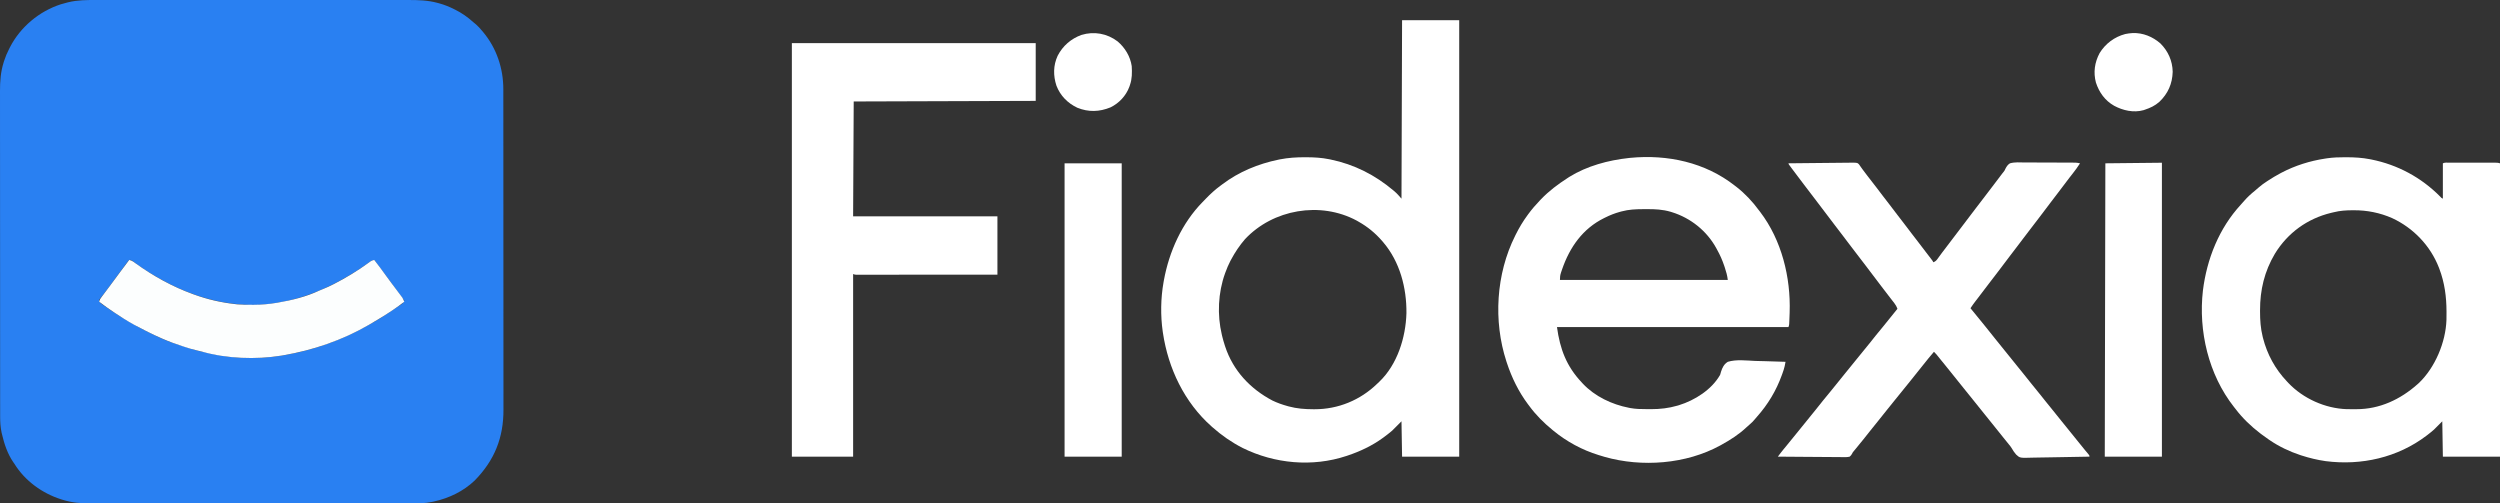
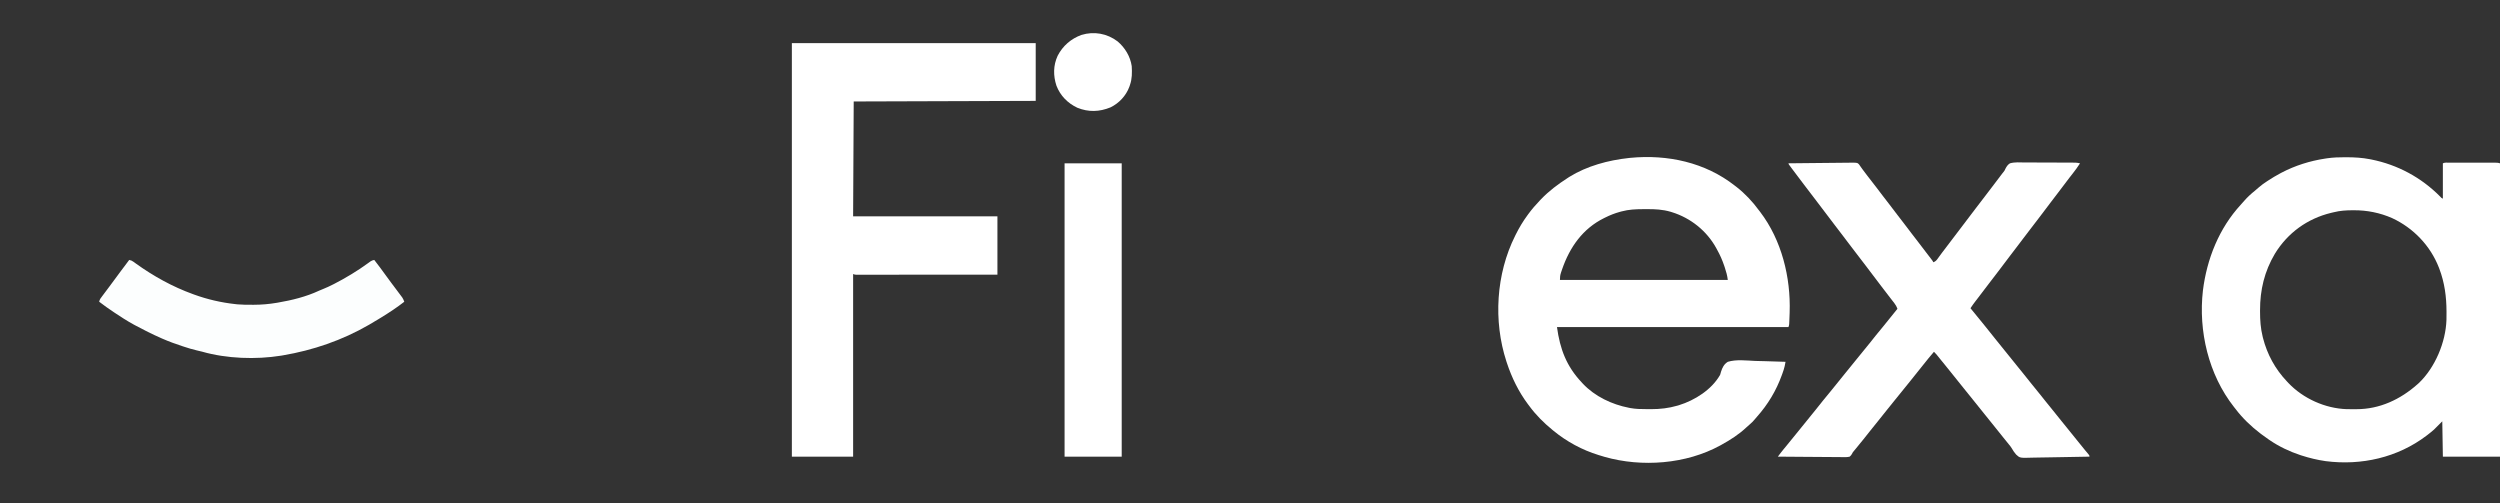
<svg xmlns="http://www.w3.org/2000/svg" xmlns:ns1="http://sodipodi.sourceforge.net/DTD/sodipodi-0.dtd" xmlns:ns2="http://www.inkscape.org/namespaces/inkscape" id="svg" version="1.1" style="display:block" viewBox="0 0 4244.382 854.69" ns1:docname="logo.svg" width="4244.382" height="854.69" ns2:version="1.2.1 (9c6d41e410, 2022-07-14)">
  <rect x="0" y="0" width="4244.382" height="854.69" fill="#333333" stroke="none" />
  <defs id="defs35" />
  <ns1:namedview id="namedview33" pagecolor="#ffffff" bordercolor="#666666" borderopacity="1.0" ns2:showpageshadow="2" ns2:pageopacity="0.0" ns2:pagecheckerboard="0" ns2:deskcolor="#d1d1d1" showgrid="false" ns2:zoom="0.20464" ns2:cx="1783.62" ns2:cy="425.13683" ns2:window-width="2560" ns2:window-height="1369" ns2:window-x="2552" ns2:window-y="1072" ns2:window-maximized="1" ns2:current-layer="svg" />
-   <path d="m 164.059,0.022 c 2.365,-0.002 4.731,-0.005 7.096,-0.009 5.785,-0.007 11.57,-0.006 17.356,1.0153e-4 6.939,0.006 13.877,0.001 20.816,-0.004 13.593,-0.011 27.186,-0.01 40.779,-0.004 11.896,0.005 23.793,0.006 35.689,0.004 0.791,-1.5277e-4 1.581,-3.0554e-4 2.396,-4.6294e-4 3.21,-6.2272e-4 6.419,-0.001 9.629,-0.002 30.081,-0.006 60.162,-5.8137e-4 90.242,0.01 26.695,0.009 53.39,0.009 80.084,-9.2198e-4 30.026,-0.011 60.052,-0.015 90.078,-0.009 3.204,6.4138e-4 6.408,0.001 9.612,0.002 0.789,1.5816e-4 1.578,3.1631e-4 2.39,4.7926e-4 11.885,0.002 23.77,-3.7627e-4 35.655,-0.005 13.522,-0.006 27.043,-0.004 40.565,0.007 6.894,0.005 13.789,0.008 20.683,7.0169e-4 6.319,-0.006 12.639,-0.003 18.958,0.008 2.278,0.002 4.555,0.001 6.833,-0.004 16.95,-0.033 33.636,0.434 50.086,4.949 0.969,0.261 1.937,0.521 2.936,0.79 8.556,2.391 16.506,5.552 24.439,9.523 0.639,0.312 1.277,0.624 1.936,0.945 11.64,5.721 21.676,12.81 31.334,21.512 1.55,1.382 3.168,2.687 4.793,3.98 3.708,3.234 6.792,6.789 9.938,10.562 0.617,0.718 1.235,1.436 1.871,2.176 22.777,27.268 34.331,61.747 34.26,97.099 0.003,1.466 0.003,1.466 0.006,2.961 0.006,3.258 0.004,6.516 0.003,9.775 0.003,2.366 0.006,4.733 0.009,7.099 0.007,5.811 0.01,11.622 0.01,17.433 9.1e-4,6.965 0.008,13.93 0.014,20.894 0.016,16.83 0.022,33.66 0.027,50.491 0.002,7.968 0.006,15.937 0.01,23.905 0.013,27.298 0.024,54.597 0.027,81.895 2.2e-4,1.712 4.4e-4,3.425 6.6e-4,5.137 2.3e-4,1.716 4.5e-4,3.433 6.7e-4,5.149 4.4e-4,3.443 8.9e-4,6.886 10e-4,10.329 1.1e-4,0.854 2.1e-4,1.707 3.3e-4,2.587 0.004,27.668 0.019,55.336 0.043,83.005 0.025,29.281 0.038,58.562 0.04,87.843 1.7e-4,3.218 3.8e-4,6.436 6.3e-4,9.654 6e-5,0.792 1.1e-4,1.585 1.7e-4,2.401 10e-4,12.718 0.012,25.436 0.027,38.154 0.014,12.797 0.018,25.595 0.01,38.392 -0.004,6.925 -0.003,13.85 0.011,20.775 0.013,6.351 0.011,12.703 -5.9e-4,19.054 -0.002,2.286 10e-4,4.572 0.01,6.858 0.172,47.863 -15.255,86.228 -48.896,120.497 -18.863,18.053 -43.156,29.785 -68.484,35.438 -1.686,0.379 -1.686,0.379 -3.406,0.765 -12.596,2.619 -24.987,2.656 -37.809,2.616 -2.424,0.003 -4.848,0.008 -7.271,0.014 -5.244,0.01 -10.487,0.011 -15.731,0.003 -7.798,-0.011 -15.596,-0.006 -23.393,0.004 -13.932,0.016 -27.863,0.015 -41.795,0.006 -12.192,-0.008 -24.384,-0.01 -36.576,-0.006 -0.81,2.3e-4 -1.62,4.6e-4 -2.455,7e-4 -3.289,9.3e-4 -6.578,0.002 -9.867,0.003 -30.825,0.009 -61.651,8.7e-4 -92.476,-0.015 -27.359,-0.014 -54.719,-0.013 -82.078,10e-4 -30.771,0.016 -61.541,0.022 -92.312,0.013 -3.283,-9.6e-4 -6.566,-0.002 -9.849,-0.003 -0.808,-2.3e-4 -1.617,-4.7e-4 -2.449,-7.1e-4 -12.182,-0.003 -24.363,5.6e-4 -36.545,0.008 -13.857,0.009 -27.714,0.006 -41.572,-0.01 -7.746,-0.009 -15.492,-0.009 -23.238,0.002 -5.796,0.008 -11.591,-6.9e-4 -17.387,-0.015 -2.336,-0.003 -4.671,-0.002 -7.007,0.006 -16.547,0.048 -31.969,-1.178 -47.846,-6.142 -1.248,-0.385 -1.248,-0.385 -2.522,-0.778 -32.159,-10.214 -61.637,-31.523 -79.415,-60.472 -0.583,-0.825 -1.165,-1.65 -1.766,-2.5 -9.75,-14.054 -15.355,-30.972 -19.234,-47.5 -0.233,-0.986 -0.467,-1.972 -0.707,-2.988 -1.951,-9.025 -2.442,-18.087 -2.424,-27.297 -0.002,-0.99 -0.004,-1.981 -0.006,-3.001 -0.006,-3.309 -0.004,-6.619 -0.003,-9.928 -0.003,-2.401 -0.006,-4.801 -0.009,-7.202 -0.007,-5.899 -0.01,-11.799 -0.01,-17.698 -9.2e-4,-7.07 -0.008,-14.14 -0.014,-21.21 -0.016,-17.084 -0.022,-34.168 -0.027,-51.253 -0.002,-8.087 -0.006,-16.173 -0.01,-24.26 -0.013,-27.698 -0.024,-55.396 -0.027,-83.094 -2.2e-4,-1.738 -4.4e-4,-3.475 -6.6e-4,-5.213 -2.2e-4,-1.742 -4.4e-4,-3.483 -6.6e-4,-5.225 -4.5e-4,-3.494 -8.9e-4,-6.988 -0.001,-10.482 -1.1e-4,-0.866 -2.2e-4,-1.733 -3.3e-4,-2.625 -0.004,-28.084 -0.02,-56.168 -0.043,-84.252 -0.025,-29.713 -0.038,-59.427 -0.04,-89.14 -1.8e-4,-3.264 -3.9e-4,-6.528 -6.4e-4,-9.793 -5e-5,-0.804 -1.1e-4,-1.607 -1.7e-4,-2.435 -0.001,-12.911 -0.012,-25.823 -0.027,-38.734 -0.014,-12.987 -0.018,-25.974 -0.01,-38.96 0.004,-7.706 6.6e-4,-15.412 -0.015,-23.118 -0.011,-5.768 -0.006,-11.536 0.005,-17.303 0.002,-2.323 -10e-4,-4.646 -0.01,-6.969 -0.059,-16.877 1.07,-32.936 6.193,-49.133 0.258,-0.834 0.516,-1.668 0.781,-2.528 2.233,-7.014 5.021,-13.619 8.406,-20.16 0.545,-1.087 1.091,-2.173 1.652,-3.293 17.71,-34.255 49.672,-60.907 86.348,-72.707 3.235,-0.956 6.485,-1.838 9.75,-2.688 0.761,-0.203 1.522,-0.405 2.306,-0.614 16.019,-3.962 32.234,-3.988 48.621,-3.953 z M 218.071,442.535 c -0.66,0.887 -0.66,0.887 -1.333,1.792 -0.505,0.669 -1.009,1.338 -1.529,2.027 -0.541,0.738 -1.082,1.475 -1.639,2.235 -0.571,0.763 -1.142,1.527 -1.731,2.313 -1.829,2.451 -3.644,4.912 -5.457,7.375 -1.159,1.564 -2.317,3.128 -3.477,4.691 -3.521,4.76 -7.023,9.533 -10.523,14.309 -1.819,2.48 -3.638,4.96 -5.459,7.438 -1.181,1.607 -2.361,3.216 -3.539,4.826 -2.653,3.611 -5.332,7.185 -8.139,10.678 -0.476,0.596 -0.952,1.193 -1.442,1.807 -1.263,1.571 -2.543,3.128 -3.823,4.685 -1.82,2.346 -1.82,2.346 -1.412,4.549 1.008,2.496 2.065,3.316 4.252,4.865 0.722,0.517 1.443,1.035 2.187,1.568 1.176,0.815 1.176,0.815 2.376,1.647 0.807,0.57 1.613,1.14 2.444,1.727 8.034,5.635 16.235,11.01 24.556,16.21 0.962,0.603 1.925,1.207 2.916,1.828 7.864,4.89 15.846,9.518 23.959,13.984 0.622,0.343 1.245,0.687 1.886,1.041 11.08,6.1 22.318,11.776 33.823,17.037 2.123,0.975 4.232,1.974 6.338,2.984 12.394,5.82 25.55,9.783 38.558,13.985 3.056,0.989 6.105,1.994 9.153,3.007 8.26,2.717 16.408,4.965 24.973,6.492 3.109,0.587 6.145,1.333 9.209,2.114 39.462,9.503 85.236,10.319 125.186,3.526 1.239,-0.209 2.479,-0.419 3.756,-0.634 33.936,-5.836 66.649,-15.646 98.244,-29.366 0.9,-0.388 1.8,-0.775 2.728,-1.175 13.344,-5.781 26.138,-12.322 38.811,-19.448 2.187,-1.223 4.384,-2.423 6.59,-3.611 12.07,-6.549 23.45,-14.158 34.871,-21.766 0.941,-0.621 1.882,-1.242 2.852,-1.882 2.661,-1.758 5.312,-3.529 7.961,-5.305 0.8,-0.528 1.601,-1.056 2.425,-1.601 1.099,-0.745 1.099,-0.745 2.219,-1.505 0.639,-0.428 1.278,-0.856 1.937,-1.298 1.849,-1.622 2.651,-3.162 3.606,-5.409 -0.351,-0.476 -0.702,-0.952 -1.063,-1.443 -16.492,-22.382 -16.492,-22.382 -18.219,-24.726 -1.151,-1.562 -2.302,-3.124 -3.454,-4.687 -2.982,-4.046 -5.962,-8.093 -8.94,-12.141 -6.401,-8.699 -12.819,-17.382 -19.324,-26.004 -3.309,0.621 -5.422,1.8 -8.133,3.773 -0.797,0.572 -1.593,1.144 -2.414,1.733 -0.851,0.617 -1.702,1.233 -2.578,1.869 -9.378,6.673 -18.955,12.795 -28.875,18.625 -1.215,0.723 -1.215,0.723 -2.455,1.46 -17.157,10.181 -34.945,19.276 -53.545,26.54 -0.933,0.382 -1.867,0.763 -2.828,1.156 -25.35,10.14 -52.072,16.631 -79.172,19.844 -1.661,0.197 -1.661,0.197 -3.355,0.398 -18.516,1.702 -37.618,1.349 -56.048,-1.061 -1.97,-0.256 -3.943,-0.492 -5.917,-0.718 -8.933,-1.078 -17.528,-2.797 -26.25,-4.969 -2.123,-0.528 -4.249,-1.041 -6.376,-1.553 -8.157,-1.986 -16.135,-4.292 -24.053,-7.098 -0.891,-0.309 -1.781,-0.617 -2.699,-0.935 -20.846,-7.264 -40.111,-16.156 -59.301,-27.065 -0.929,-0.528 -1.859,-1.056 -2.816,-1.6 -15.429,-8.82 -30.53,-18.208 -44.444,-29.301 -2.327,-1.471 -3.965,-1.843 -6.052,0.16 z" style="fill:#2980f2" id="path4" />
-   <path d="m 2380.383,34.276 c 32.01,0 64.02,0 97,0 0,244.53 0,489.06 0,741 -32.01,0 -64.02,0 -97,0 -0.33,-19.8 -0.66,-39.6 -1,-60 -5.28,5.28 -10.56,10.56 -16,16 -4.604,3.83 -9.158,7.507 -14,11 -0.548,0.403 -1.097,0.807 -1.662,1.223 -17.91,13.059 -38.378,22.753 -59.338,29.777 -0.828,0.279 -1.656,0.558 -2.509,0.846 -57.731,19.139 -121.796,13.217 -176.17,-13.588 -18.64,-9.541 -35.678,-21.391 -51.32,-35.258 -0.818,-0.723 -0.818,-0.723 -1.653,-1.461 -45.946,-40.875 -73.305,-98.184 -82.347,-158.539 -0.119,-0.778 -0.237,-1.556 -0.359,-2.357 -3.885,-27.032 -3.437,-56.804 1.359,-83.643 0.193,-1.096 0.387,-2.192 0.586,-3.321 8.913,-48.844 30.651,-97.25 65.766,-133 1.834,-1.868 3.646,-3.757 5.461,-5.644 7.662,-7.892 15.495,-15.198 24.372,-21.702 1.237,-0.908 2.467,-1.826 3.69,-2.752 28.129,-21.29 60.96,-34.727 95.376,-41.831 1.096,-0.227 1.096,-0.227 2.214,-0.459 14.188,-2.738 28.304,-3.672 42.723,-3.604 0.805,0.002 1.61,0.004 2.44,0.006 12.986,0.049 25.614,0.717 38.373,3.307 0.859,0.172 1.717,0.343 2.602,0.52 40.168,8.276 75.539,26.235 106.773,52.605 0.838,0.699 0.838,0.699 1.693,1.413 4.533,3.882 7.893,7.845 11.932,12.461 0.33,-99.99 0.66,-199.98 1,-303 z m -266.75,371.875 c -9.071,10.557 -16.709,21.854 -23.25,34.125 -0.521,0.949 -1.042,1.897 -1.578,2.875 -3.195,6.054 -5.728,12.281 -8.109,18.688 -0.286,0.767 -0.571,1.534 -0.866,2.325 -11.816,32.653 -13.508,70.352 -5.447,104.113 0.193,0.818 0.385,1.636 0.584,2.479 1.27,5.242 2.752,10.392 4.417,15.521 0.213,0.664 0.427,1.327 0.647,2.011 13.469,40.89 42.566,71.878 80.165,91.676 8.151,3.939 16.469,6.887 25.188,9.312 0.874,0.246 1.748,0.491 2.648,0.744 13.749,3.69 27.19,4.731 41.352,4.756 0.77,0.004 1.539,0.009 2.332,0.014 40.051,0.095 77.644,-15.426 106.282,-43.175 1.194,-1.154 2.407,-2.289 3.623,-3.42 30.698,-29.221 45.016,-75.241 46.17,-116.568 0.425,-43.008 -11.153,-87.166 -39.409,-120.35 -0.544,-0.639 -1.088,-1.277 -1.648,-1.936 -11.626,-13.434 -24.84,-24.381 -40.352,-33.064 -1.016,-0.581 -2.031,-1.163 -3.078,-1.762 -61.723,-33.172 -142.078,-19.242 -189.672,31.637 z" style="fill:#ffffff" id="path6" />
  <path d="m 3981.445,266.963 c 0.806,0.002 1.612,0.004 2.442,0.006 13.345,0.051 26.364,0.757 39.495,3.307 0.864,0.166 1.727,0.333 2.617,0.504 44.589,8.931 84.605,30.522 116.57,62.684 2.483,2.78 2.483,2.78 4.812,3.812 0,-19.8 0,-39.6 0,-60 3.306,-1.653 6.991,-1.138 10.625,-1.129 0.893,-0.002 1.786,-0.003 2.705,-0.005 2.962,-0.004 5.923,-0.001 8.885,0.002 2.053,-6.7e-4 4.105,-0.002 6.158,-0.003 4.307,-0.001 8.613,6.8e-4 12.92,0.005 5.526,0.006 11.052,0.002 16.579,-0.004 4.24,-0.004 8.481,-0.002 12.721,1.3e-4 2.038,6.7e-4 4.076,-1.5e-4 6.113,-0.002 2.847,-0.003 5.693,0.001 8.54,0.007 0.846,-0.002 1.693,-0.004 2.565,-0.006 3.318,0.012 6.02,0.079 9.19,1.136 0,164.34 0,328.68 0,498 -32.01,0 -64.02,0 -97,0 -0.33,-19.8 -0.66,-39.6 -1,-60 -4.62,4.62 -9.24,9.24 -14,14 -3.628,3.159 -7.175,6.114 -11,9 -0.575,0.44 -1.149,0.88 -1.741,1.333 -49.112,37.301 -110.764,51.094 -171.283,43.276 -13.997,-2.003 -27.529,-5.263 -40.976,-9.609 -0.68,-0.218 -1.36,-0.437 -2.061,-0.662 -18.063,-5.949 -36.246,-14.6 -51.939,-25.338 -0.535,-0.362 -1.071,-0.725 -1.622,-1.098 -4.206,-2.862 -8.314,-5.842 -12.378,-8.902 -0.617,-0.465 -1.234,-0.929 -1.87,-1.408 -15.652,-11.934 -30.255,-25.862 -42.13,-41.592 -0.911,-1.149 -1.824,-2.298 -2.738,-3.445 -43.127,-54.898 -60.557,-128.843 -52.621,-197.666 6.671,-53.623 27.379,-105.548 64.27,-145.615 1.948,-2.12 3.837,-4.278 5.715,-6.461 5.667,-6.469 11.709,-12.034 18.434,-17.406 2.311,-1.891 4.53,-3.824 6.75,-5.816 4.046,-3.555 8.314,-6.582 12.816,-9.527 0.788,-0.519 1.577,-1.037 2.389,-1.572 6.841,-4.462 13.749,-8.694 20.986,-12.491 0.713,-0.378 1.427,-0.757 2.162,-1.146 23.062,-12.063 48.129,-19.956 73.838,-23.854 1.204,-0.183 2.407,-0.367 3.647,-0.555 10.164,-1.415 20.16,-1.806 30.415,-1.757 z m -19.062,93.312 c -1.567,0.368 -3.135,0.735 -4.703,1.102 -40.257,9.712 -73.803,33.981 -95.457,69.375 -17.739,29.847 -25.297,61.515 -25.215,96.086 6e-4,0.873 10e-4,1.745 0,2.644 0.041,14.241 0.922,27.919 4.373,41.793 0.214,0.869 0.429,1.738 0.649,2.634 7.083,27.704 20.689,52.628 40.351,73.366 1.34,1.437 1.34,1.437 2.707,2.902 25.186,26.476 62.551,43.292 99.145,44.458 3.102,0.052 6.202,0.057 9.305,0.031 2.343,-0.016 4.684,-2e-5 7.027,0.019 39.597,0.054 74.705,-16.56 103.816,-42.41 0.653,-0.58 1.307,-1.16 1.98,-1.758 27.814,-26.295 45.931,-69.606 47.126,-107.62 0.065,-3.979 0.088,-7.956 0.081,-11.935 -6e-4,-0.71 -10e-4,-1.419 -0,-2.15 -0.058,-25.03 -3.25,-49.046 -12.186,-72.537 -0.256,-0.675 -0.512,-1.35 -0.776,-2.045 -14.442,-37.146 -43.405,-67.315 -79.455,-83.987 -20.613,-9.066 -42.558,-13.398 -65.019,-13.281 -0.728,0.002 -1.456,0.004 -2.205,0.005 -10.821,0.046 -21.016,0.621 -31.545,3.307 z" style="fill:#ffffff" id="path8" />
  <path d="m 2945.383,315.276 c 0.83,0.625 1.66,1.25 2.516,1.895 14.624,11.372 27.575,25.171 38.484,40.105 0.998,1.288 0.998,1.288 2.016,2.602 36.416,47.814 51.973,110.99 49.984,170.398 -0.045,1.383 -0.045,1.383 -0.091,2.793 -0.105,3.028 -0.222,6.055 -0.347,9.082 -0.039,0.959 -0.078,1.918 -0.118,2.906 -0.042,0.895 -0.084,1.79 -0.128,2.711 -0.037,0.798 -0.073,1.596 -0.111,2.417 -0.205,2.09 -0.205,2.09 -1.205,5.09 -129.69,0 -259.38,0 -393,0 5.088,37.31 16.078,66.529 42,94 0.661,0.726 1.323,1.451 2.004,2.199 20.401,21.562 49.102,35.18 77.996,40.801 0.884,0.177 1.768,0.355 2.678,0.537 9.125,1.63 18.11,1.802 27.349,1.778 2.574,-0.003 5.146,0.02 7.719,0.046 15.135,0.059 30.064,-1.658 44.629,-5.924 1.288,-0.377 1.288,-0.377 2.603,-0.761 27.015,-8.332 55.751,-26.406 70.022,-51.676 0.564,-1.804 1.086,-3.622 1.575,-5.448 2.279,-7.071 5.006,-12.487 11.425,-16.552 14.395,-4.402 31.512,-2.147 46.322,-1.511 5.824,0.226 11.65,0.326 17.477,0.436 11.406,0.235 22.802,0.61 34.201,1.074 -0.298,1.566 -0.601,3.131 -0.905,4.696 -0.168,0.872 -0.336,1.744 -0.509,2.642 -0.937,4.259 -2.358,8.315 -3.836,12.412 -0.312,0.873 -0.625,1.745 -0.946,2.645 -9.62,26.579 -23.599,49.911 -42.391,71.002 -1.536,1.744 -3.034,3.518 -4.534,5.295 -2.058,2.406 -4.13,4.589 -6.566,6.621 -2.281,1.929 -4.506,3.871 -6.672,5.93 -12.671,12.019 -27.389,21.357 -42.641,29.758 -0.632,0.35 -1.263,0.7 -1.914,1.061 -57.946,31.685 -133.035,37.296 -196.141,19.346 -2.655,-0.784 -5.301,-1.59 -7.945,-2.407 -0.812,-0.246 -1.624,-0.491 -2.46,-0.744 -27.826,-8.557 -54.077,-22.766 -76.54,-41.256 -0.544,-0.442 -1.088,-0.885 -1.648,-1.341 -14.74,-12.048 -28.067,-25.313 -39.352,-40.659 -0.836,-1.106 -1.671,-2.211 -2.508,-3.316 -15.616,-20.932 -27.336,-44.929 -35.492,-69.684 -0.295,-0.89 -0.59,-1.779 -0.894,-2.696 -22.375,-68.702 -17.546,-148.535 14.894,-213.304 0.365,-0.737 0.729,-1.474 1.105,-2.234 5.769,-11.592 12.225,-22.337 19.895,-32.766 0.634,-0.87 0.634,-0.87 1.281,-1.757 6.039,-8.234 12.639,-15.888 19.719,-23.243 0.607,-0.634 1.213,-1.267 1.838,-1.92 13.719,-14.263 28.566,-25.377 45.162,-36.08 0.969,-0.637 1.939,-1.274 2.938,-1.93 29.888,-18.591 66.335,-28.362 101.062,-32.07 0.877,-0.095 1.755,-0.19 2.659,-0.288 62.977,-6.051 127.042,7.716 177.341,47.288 z m -192.25,43.625 c -0.996,0.265 -1.992,0.53 -3.018,0.803 -8.673,2.397 -16.698,5.55 -24.732,9.572 -0.639,0.312 -1.277,0.624 -1.935,0.945 -36.323,17.853 -58.477,49.58 -71.364,87 -0.347,1.017 -0.347,1.017 -0.7,2.054 -0.363,1.061 -0.727,2.122 -1.101,3.215 -1.525,4.739 -1.899,7.565 -1.899,12.785 94.05,0 188.1,0 285,0 -0.947,-7.576 -2.65,-13.835 -5.062,-21 -0.403,-1.2 -0.805,-2.399 -1.22,-3.635 -3.186,-9.264 -6.923,-17.838 -11.717,-26.365 -0.826,-1.553 -0.826,-1.553 -1.668,-3.137 -16.05,-29.165 -43.404,-51.048 -75.082,-60.863 -0.897,-0.279 -1.794,-0.558 -2.719,-0.845 -12.99,-3.75 -25.966,-4.47 -39.385,-4.361 -2.343,0.018 -4.685,0.021 -7.027,0.02 -12.441,0.027 -24.288,0.565 -36.369,3.811 z" style="fill:#ffffff" id="path10" />
-   <path d="m 1344.382,73.276 c 136.62,0 273.24,0 414,0 0,32.34 0,64.68 0,98 -152.955,0.495 -152.955,0.495 -309,1 -0.33,64.35 -0.66,128.7 -1,195 80.85,0 161.7,0 245,0 0,32.67 0,65.34 0,99 -30.778,0.022 -61.557,0.041 -92.335,0.051 -3.631,10e-4 -7.263,0.003 -10.894,0.004 -1.085,4e-4 -1.085,4e-4 -2.191,8e-4 -11.715,0.004 -23.431,0.012 -35.146,0.021 -12.015,0.009 -24.031,0.015 -36.046,0.017 -6.751,10e-4 -13.502,0.004 -20.254,0.012 -6.349,0.007 -12.697,0.009 -19.046,0.007 -2.335,2.7e-4 -4.671,0.002 -7.006,0.006 -3.178,0.005 -6.356,0.004 -9.534,10e-4 -0.933,0.003 -1.866,0.006 -2.827,0.009 -0.849,-0.002 -1.698,-0.004 -2.573,-0.006 -1.101,5.7e-4 -1.101,5.7e-4 -2.224,0.001 -1.924,-0.124 -1.924,-0.124 -4.924,-1.124 0,102.3 0,204.6 0,310 -34.32,0 -68.64,0 -104,0 0,-231.66 0,-463.32 0,-702 z" style="fill:#ffffff" id="path12" />
+   <path d="m 1344.382,73.276 c 136.62,0 273.24,0 414,0 0,32.34 0,64.68 0,98 -152.955,0.495 -152.955,0.495 -309,1 -0.33,64.35 -0.66,128.7 -1,195 80.85,0 161.7,0 245,0 0,32.67 0,65.34 0,99 -30.778,0.022 -61.557,0.041 -92.335,0.051 -3.631,10e-4 -7.263,0.003 -10.894,0.004 -1.085,4e-4 -1.085,4e-4 -2.191,8e-4 -11.715,0.004 -23.431,0.012 -35.146,0.021 -12.015,0.009 -24.031,0.015 -36.046,0.017 -6.751,10e-4 -13.502,0.004 -20.254,0.012 -6.349,0.007 -12.697,0.009 -19.046,0.007 -2.335,2.7e-4 -4.671,0.002 -7.006,0.006 -3.178,0.005 -6.356,0.004 -9.534,10e-4 -0.933,0.003 -1.866,0.006 -2.827,0.009 -0.849,-0.002 -1.698,-0.004 -2.573,-0.006 -1.101,5.7e-4 -1.101,5.7e-4 -2.224,0.001 -1.924,-0.124 -1.924,-0.124 -4.924,-1.124 0,102.3 0,204.6 0,310 -34.32,0 -68.64,0 -104,0 0,-231.66 0,-463.32 0,-702 " style="fill:#ffffff" id="path12" />
  <path d="m 3156.383,279.401 c 0.99,1.423 0.99,1.423 2,2.875 0.786,1.103 1.574,2.204 2.363,3.305 0.633,0.895 0.633,0.895 1.28,1.808 2.44,3.394 4.998,6.698 7.544,10.013 0.546,0.713 1.091,1.426 1.653,2.161 4.701,6.139 9.453,12.237 14.209,18.334 3.913,5.025 7.752,10.1 11.556,15.208 3.026,4.008 6.116,7.964 9.207,11.922 4.956,6.346 9.831,12.744 14.641,19.201 4.435,5.937 8.985,11.78 13.546,17.619 3.929,5.035 7.78,10.12 11.594,15.242 3.092,4.096 6.248,8.142 9.406,12.188 4.674,5.989 9.293,12.01 13.828,18.105 2.953,3.936 5.964,7.827 8.987,11.708 3.077,3.971 3.077,3.971 4.185,6.186 3.032,-1.319 4.728,-2.566 6.664,-5.238 0.477,-0.648 0.954,-1.297 1.445,-1.965 0.5,-0.696 1,-1.392 1.516,-2.109 1.075,-1.465 2.15,-2.93 3.227,-4.395 0.533,-0.729 1.065,-1.458 1.614,-2.209 2.133,-2.897 4.329,-5.74 6.534,-8.584 3.709,-4.803 7.367,-9.64 11,-14.5 4.352,-5.819 8.752,-11.598 13.191,-17.352 8.899,-11.545 17.709,-23.158 26.434,-34.836 5.358,-7.17 10.808,-14.261 16.321,-21.312 4.189,-5.366 8.298,-10.786 12.368,-16.243 4.892,-6.553 9.851,-13.053 14.816,-19.55 0.631,-0.827 1.262,-1.653 1.913,-2.505 0.627,-0.782 1.255,-1.563 1.901,-2.368 2.14,-2.767 2.14,-2.767 3.509,-5.918 2.001,-3.73 3.922,-6.695 7.546,-8.917 8.208,-2.335 17.199,-1.559 25.641,-1.426 2.531,-0.003 5.062,-0.01 7.593,-0.023 5.293,-0.015 10.584,0.006 15.877,0.061 7.456,0.078 14.911,0.083 22.367,0.072 10.544,-0.013 21.089,0.011 31.633,0.104 1.034,0.006 2.068,0.012 3.133,0.018 1.43,0.015 1.43,0.015 2.888,0.031 0.824,0.007 1.649,0.015 2.498,0.022 2.531,0.15 4.898,0.589 7.37,1.141 -3.995,6.176 -8.251,12.045 -12.812,17.812 -1.25,1.593 -2.498,3.187 -3.746,4.781 -0.895,1.143 -0.895,1.143 -1.808,2.309 -2.759,3.544 -5.438,7.145 -8.122,10.746 -3.327,4.453 -6.704,8.869 -10.074,13.289 -0.686,0.9 -1.372,1.8 -2.079,2.728 -3.472,4.553 -6.946,9.105 -10.421,13.655 -6.559,8.594 -13.092,17.206 -19.562,25.867 -5.428,7.264 -10.949,14.448 -16.532,21.593 -3.837,4.913 -7.606,9.869 -11.331,14.868 -3.327,4.453 -6.704,8.869 -10.074,13.289 -0.686,0.9 -1.372,1.8 -2.079,2.728 -3.472,4.553 -6.946,9.105 -10.421,13.655 -6.559,8.594 -13.092,17.206 -19.562,25.867 -5.426,7.261 -10.944,14.443 -16.526,21.584 -3.892,4.984 -7.715,10.01 -11.49,15.084 -1.871,2.494 -3.757,4.973 -5.656,7.445 -0.871,1.134 -0.871,1.134 -1.76,2.291 -1.141,1.484 -2.284,2.966 -3.428,4.448 -2.997,3.898 -5.843,7.832 -8.515,11.961 0.382,0.463 0.764,0.925 1.158,1.402 12.888,15.606 12.888,15.606 18.732,22.961 2.228,2.785 4.479,5.551 6.733,8.315 5.226,6.41 10.394,12.858 15.486,19.374 3.534,4.516 7.149,8.961 10.793,13.389 1.968,2.401 3.913,4.818 5.848,7.246 3.556,4.46 7.15,8.888 10.75,13.312 4.142,5.091 8.265,10.196 12.355,15.328 2.243,2.795 4.505,5.574 6.769,8.351 4.657,5.713 9.281,11.445 13.813,17.258 4.683,6.005 9.513,11.881 14.371,17.746 4.084,4.942 8.07,9.949 12.008,15.008 3.648,4.67 7.404,9.245 11.184,13.809 4.693,5.666 9.298,11.386 13.816,17.191 3.648,4.67 7.404,9.245 11.184,13.809 4.236,5.115 8.421,10.259 12.5,15.5 5.32,6.833 10.816,13.515 16.336,20.188 0.533,0.646 1.067,1.292 1.616,1.957 1.013,1.215 2.037,2.421 3.072,3.617 3.476,4.035 3.476,4.035 3.476,6.238 -15.421,0.375 -30.841,0.657 -46.265,0.829 -7.163,0.082 -14.324,0.194 -21.485,0.378 -6.248,0.16 -12.493,0.263 -18.743,0.298 -3.306,0.021 -6.605,0.077 -9.909,0.186 -21.702,0.686 -21.702,0.686 -28.049,-5.184 -2.927,-3.291 -5.277,-6.806 -7.45,-10.629 -1.461,-2.5 -3.233,-4.67 -5.098,-6.878 -0.612,-0.768 -1.225,-1.537 -1.855,-2.328 -2.243,-2.795 -4.505,-5.574 -6.769,-8.352 -4.675,-5.735 -9.32,-11.489 -13.875,-17.32 -6.059,-7.754 -12.277,-15.377 -18.5,-23 -6.682,-8.186 -13.334,-16.389 -19.841,-24.716 -5.62,-7.176 -11.396,-14.224 -17.159,-21.284 -6.777,-8.303 -13.521,-16.624 -20.122,-25.067 -3.412,-4.357 -6.89,-8.654 -10.409,-12.925 -1.947,-2.373 -3.884,-4.753 -5.812,-7.141 -0.584,-0.721 -1.167,-1.443 -1.768,-2.186 -1.155,-1.428 -2.308,-2.858 -3.46,-4.288 -0.531,-0.656 -1.061,-1.311 -1.608,-1.987 -0.472,-0.585 -0.943,-1.169 -1.429,-1.771 -1.39,-1.633 -2.854,-3.14 -4.391,-4.635 -6.069,7.067 -12.009,14.205 -17.732,21.555 -3.532,4.53 -7.135,8.996 -10.768,13.445 -4.032,4.939 -8.018,9.908 -11.938,14.938 -4.751,6.092 -9.646,12.058 -14.569,18.012 -4.388,5.307 -8.714,10.657 -12.994,16.051 -4.184,5.254 -8.393,10.487 -12.636,15.693 -5.128,6.292 -10.203,12.619 -15.199,19.017 -4.043,5.165 -8.183,10.25 -12.331,15.331 -3.923,4.815 -7.769,9.685 -11.586,14.584 -4.356,5.564 -8.859,11.005 -13.39,16.427 -0.559,0.672 -1.118,1.345 -1.694,2.037 -0.49,0.586 -0.981,1.173 -1.486,1.777 -1.675,1.977 -1.675,1.977 -2.522,3.845 -1.192,2.177 -2.273,3.658 -4.156,5.288 -3.911,1.037 -7.742,0.885 -11.767,0.795 -1.786,0.002 -1.786,0.002 -3.608,0.003 -3.257,-0.004 -6.511,-0.039 -9.767,-0.088 -3.406,-0.044 -6.812,-0.048 -10.218,-0.056 -6.446,-0.022 -12.891,-0.079 -19.337,-0.149 -7.34,-0.078 -14.679,-0.117 -22.019,-0.152 -15.095,-0.073 -30.189,-0.196 -45.284,-0.352 0.961,-1.286 1.923,-2.571 2.885,-3.856 0.535,-0.716 1.071,-1.431 1.623,-2.169 1.573,-2.083 3.191,-4.117 4.859,-6.124 0.857,-1.035 0.857,-1.035 1.732,-2.091 0.586,-0.705 1.172,-1.409 1.776,-2.135 4.476,-5.407 8.92,-10.834 13.289,-16.328 2.731,-3.416 5.508,-6.794 8.281,-10.176 7.189,-8.774 14.341,-17.579 21.41,-26.449 2.8,-3.489 5.63,-6.954 8.457,-10.422 4.16,-5.104 8.267,-10.242 12.312,-15.438 3.964,-5.086 8.065,-10.029 12.257,-14.927 3.242,-3.805 6.361,-7.689 9.43,-11.635 4.678,-6.012 9.487,-11.906 14.342,-17.777 8.248,-9.975 16.404,-20.023 24.475,-30.141 2.751,-3.429 5.542,-6.826 8.328,-10.227 7.131,-8.705 14.252,-17.415 21.168,-26.293 3.96,-5.082 8.057,-10.02 12.246,-14.914 3.832,-4.497 7.49,-9.117 11.12,-13.778 4.247,-5.448 8.607,-10.796 13.008,-16.121 -1.308,-3.639 -2.874,-6.431 -5.238,-9.484 -0.648,-0.844 -1.297,-1.687 -1.965,-2.557 -0.696,-0.894 -1.392,-1.788 -2.109,-2.709 -0.721,-0.935 -1.441,-1.87 -2.184,-2.834 -1.471,-1.909 -2.945,-3.817 -4.42,-5.723 -2.877,-3.719 -5.731,-7.456 -8.584,-11.193 -1.054,-1.379 -2.109,-2.758 -3.164,-4.137 -9.034,-11.815 -18.059,-23.635 -26.961,-35.551 -5.428,-7.264 -10.949,-14.448 -16.532,-21.593 -3.833,-4.908 -7.599,-9.859 -11.319,-14.852 -3.393,-4.542 -6.836,-9.046 -10.274,-13.555 -0.69,-0.905 -1.379,-1.809 -2.09,-2.741 -3.814,-5.001 -7.634,-9.998 -11.457,-14.991 -4.028,-5.26 -8.049,-10.523 -12.015,-15.83 -6.133,-8.204 -12.362,-16.336 -18.575,-24.48 -4.038,-5.294 -8.073,-10.591 -12.107,-15.888 -3.354,-4.404 -6.712,-8.806 -10.076,-13.202 -6.704,-8.765 -13.368,-17.557 -19.93,-26.43 -0.606,-0.817 -1.212,-1.634 -1.836,-2.475 -0.549,-0.746 -1.098,-1.491 -1.664,-2.259 -0.485,-0.657 -0.969,-1.314 -1.469,-1.991 -1.031,-1.524 -1.031,-1.524 -1.031,-2.524 14.647,-0.154 29.294,-0.302 43.941,-0.443 6.801,-0.066 13.602,-0.133 20.403,-0.205 6.562,-0.07 13.123,-0.134 19.685,-0.195 2.505,-0.024 5.01,-0.05 7.515,-0.078 3.505,-0.039 7.01,-0.071 10.515,-0.101 1.039,-0.013 2.077,-0.026 3.147,-0.039 0.958,-0.007 1.915,-0.014 2.902,-0.021 0.829,-0.008 1.657,-0.017 2.511,-0.025 6.619,0.299 6.619,0.299 9.38,3.232 z" style="fill:#ffffff" id="path14" />
  <path d="m 1807.382,277.276 c 32.01,0 64.02,0 97,0 0,164.34 0,328.68 0,498 -32.01,0 -64.02,0 -97,0 0,-164.34 0,-328.68 0,-498 z" style="fill:#ffffff" id="path20" />
-   <path d="m 3670.383,276.276 c 0,164.67 0,329.34 0,499 -32.01,0 -64.02,0 -97,0 0.33,-164.34 0.66,-328.68 1,-498 95,-1 95,-1 96,-1 z" style="fill:#ffffff" id="path22" />
  <path d="m 219.383,441.276 c 2.999,0.599 4.987,1.489 7.441,3.301 0.656,0.476 1.311,0.952 1.987,1.443 0.704,0.518 1.409,1.035 2.134,1.569 29.597,21.269 62.114,39.281 96.438,51.688 0.701,0.257 1.401,0.515 2.123,0.78 22.503,8.192 46.069,13.645 69.877,16.22 1.125,0.13 2.251,0.26 3.41,0.395 8.177,0.76 16.384,0.703 24.59,0.73 1.745,0.007 1.745,0.007 3.526,0.014 13.135,-0.025 25.901,-1.129 38.849,-3.327 0.645,-0.109 1.289,-0.218 1.953,-0.33 23.898,-4.068 47.957,-9.967 69.992,-20.262 2.545,-1.16 5.107,-2.204 7.714,-3.217 5.278,-2.08 10.337,-4.518 15.402,-7.066 0.951,-0.478 1.902,-0.955 2.881,-1.447 9.448,-4.798 18.609,-10.021 27.681,-15.49 0.677,-0.405 1.354,-0.811 2.051,-1.229 9.401,-5.655 18.408,-11.787 27.3,-18.214 0.807,-0.577 1.614,-1.154 2.446,-1.749 0.715,-0.518 1.43,-1.035 2.167,-1.569 2.035,-1.24 3.707,-1.805 6.036,-2.24 6.564,8.491 13.075,17.002 19.268,25.769 3.089,4.362 6.266,8.65 9.482,12.918 2.084,2.771 4.167,5.542 6.25,8.312 0.616,0.819 1.232,1.637 1.866,2.48 1.925,2.565 3.843,5.135 5.759,7.707 0.604,0.802 1.208,1.604 1.831,2.43 0.564,0.759 1.127,1.518 1.708,2.3 0.5,0.668 0.999,1.336 1.514,2.024 1.455,2.266 2.397,4.534 3.322,7.058 -12.16,9.512 -24.861,17.906 -38,26 -0.862,0.532 -1.724,1.063 -2.612,1.611 -5.755,3.534 -11.551,6.992 -17.388,10.389 -0.78,0.454 -1.559,0.909 -2.362,1.377 -44.937,25.972 -94.567,42.998 -145.638,51.623 -1.072,0.182 -2.144,0.364 -3.248,0.552 -42.64,6.863 -92.435,5.092 -133.977,-6.793 -2.99,-0.818 -5.993,-1.49 -9.021,-2.153 -7.406,-1.685 -14.601,-3.936 -21.816,-6.293 -0.677,-0.22 -1.355,-0.44 -2.052,-0.667 -11.498,-3.746 -22.8,-7.801 -33.885,-12.646 -0.923,-0.403 -1.845,-0.806 -2.796,-1.221 -15.062,-6.637 -29.743,-13.922 -44.204,-21.779 -0.781,-0.422 -1.561,-0.843 -2.365,-1.277 -11.069,-6.031 -21.585,-12.871 -32.072,-19.848 -0.635,-0.422 -1.269,-0.843 -1.923,-1.277 -8.422,-5.607 -16.612,-11.438 -24.639,-17.598 0.857,-4.084 2.627,-6.351 5.25,-9.625 4.119,-5.218 8.07,-10.531 11.938,-15.938 6.53,-9.102 13.238,-18.062 19.981,-27.007 2.929,-3.889 5.849,-7.785 8.769,-11.681 0.988,-1.318 1.977,-2.635 2.965,-3.953 0.692,-0.923 1.384,-1.846 2.098,-2.797 z" style="fill:#fcfefe" id="path24" />
-   <path d="m 3620.574,56.116 c 17.616,-0.667 34.21,6.171 47.348,17.691 13.052,13.093 20.398,29.572 20.773,48.094 -0.587,20.2 -7.959,36.985 -22.562,50.934 -7.488,6.648 -15.267,10.28 -24.75,13.441 -0.726,0.249 -1.452,0.498 -2.199,0.754 -16.836,4.73 -35.038,0.573 -50,-7.527 -15.472,-8.818 -25.337,-22.597 -30.832,-39.375 -4.598,-17.242 -2.154,-34.302 6.281,-50.012 9.962,-16.166 25.167,-27.478 43.523,-32.352 4.15,-0.91 8.188,-1.339 12.418,-1.648 z" style="fill:#ffffff" id="path28" />
  <path d="m 1897.382,70.276 c 12.513,10.558 21.646,25.618 24,42 0.647,10.897 0.685,21.616 -3,32 -0.493,1.47 -0.493,1.47 -0.996,2.969 -5.73,15.387 -17.3,27.812 -32.004,35.031 -18.922,7.736 -37.358,8.326 -56.352,0.645 -16.393,-7.74 -28.957,-20.475 -35.461,-37.457 -5.592,-17.055 -5.489,-34.374 2.055,-50.789 8.71,-16.839 22.73,-29.001 40.492,-35.398 21.23,-6.501 43.559,-2.464 61.266,11 z" style="fill:#ffffff" id="path30" />
</svg>